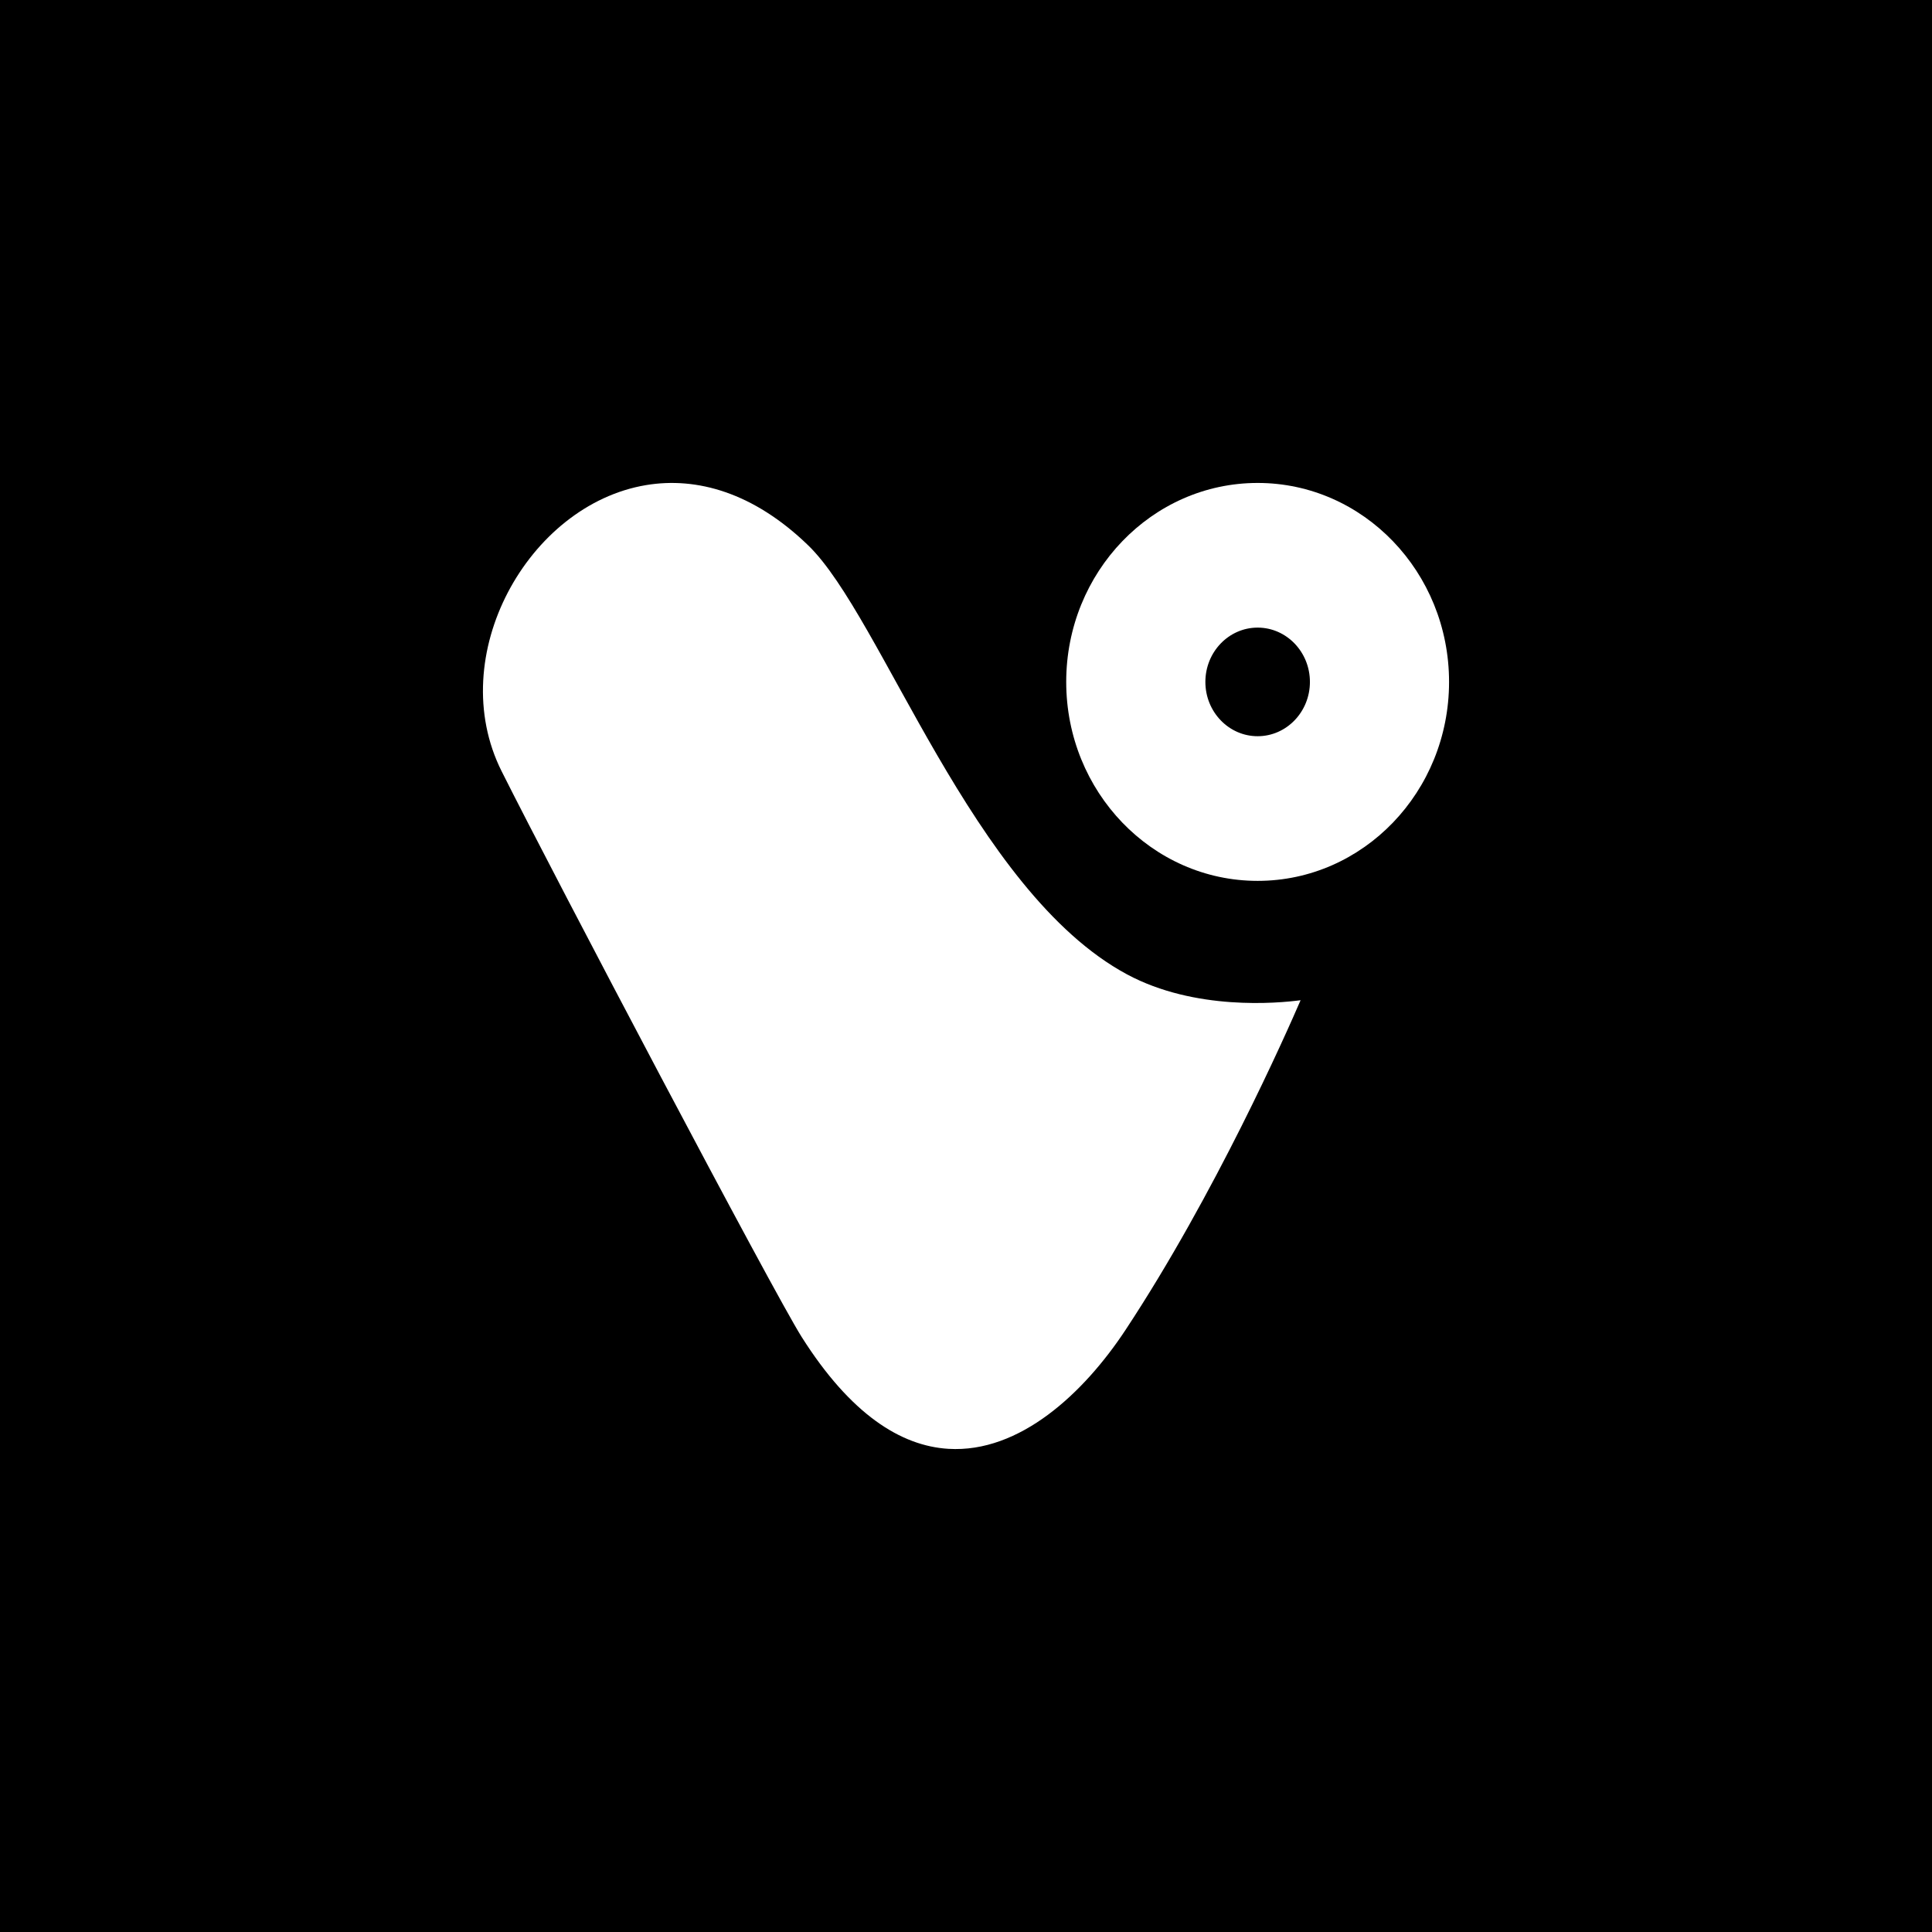
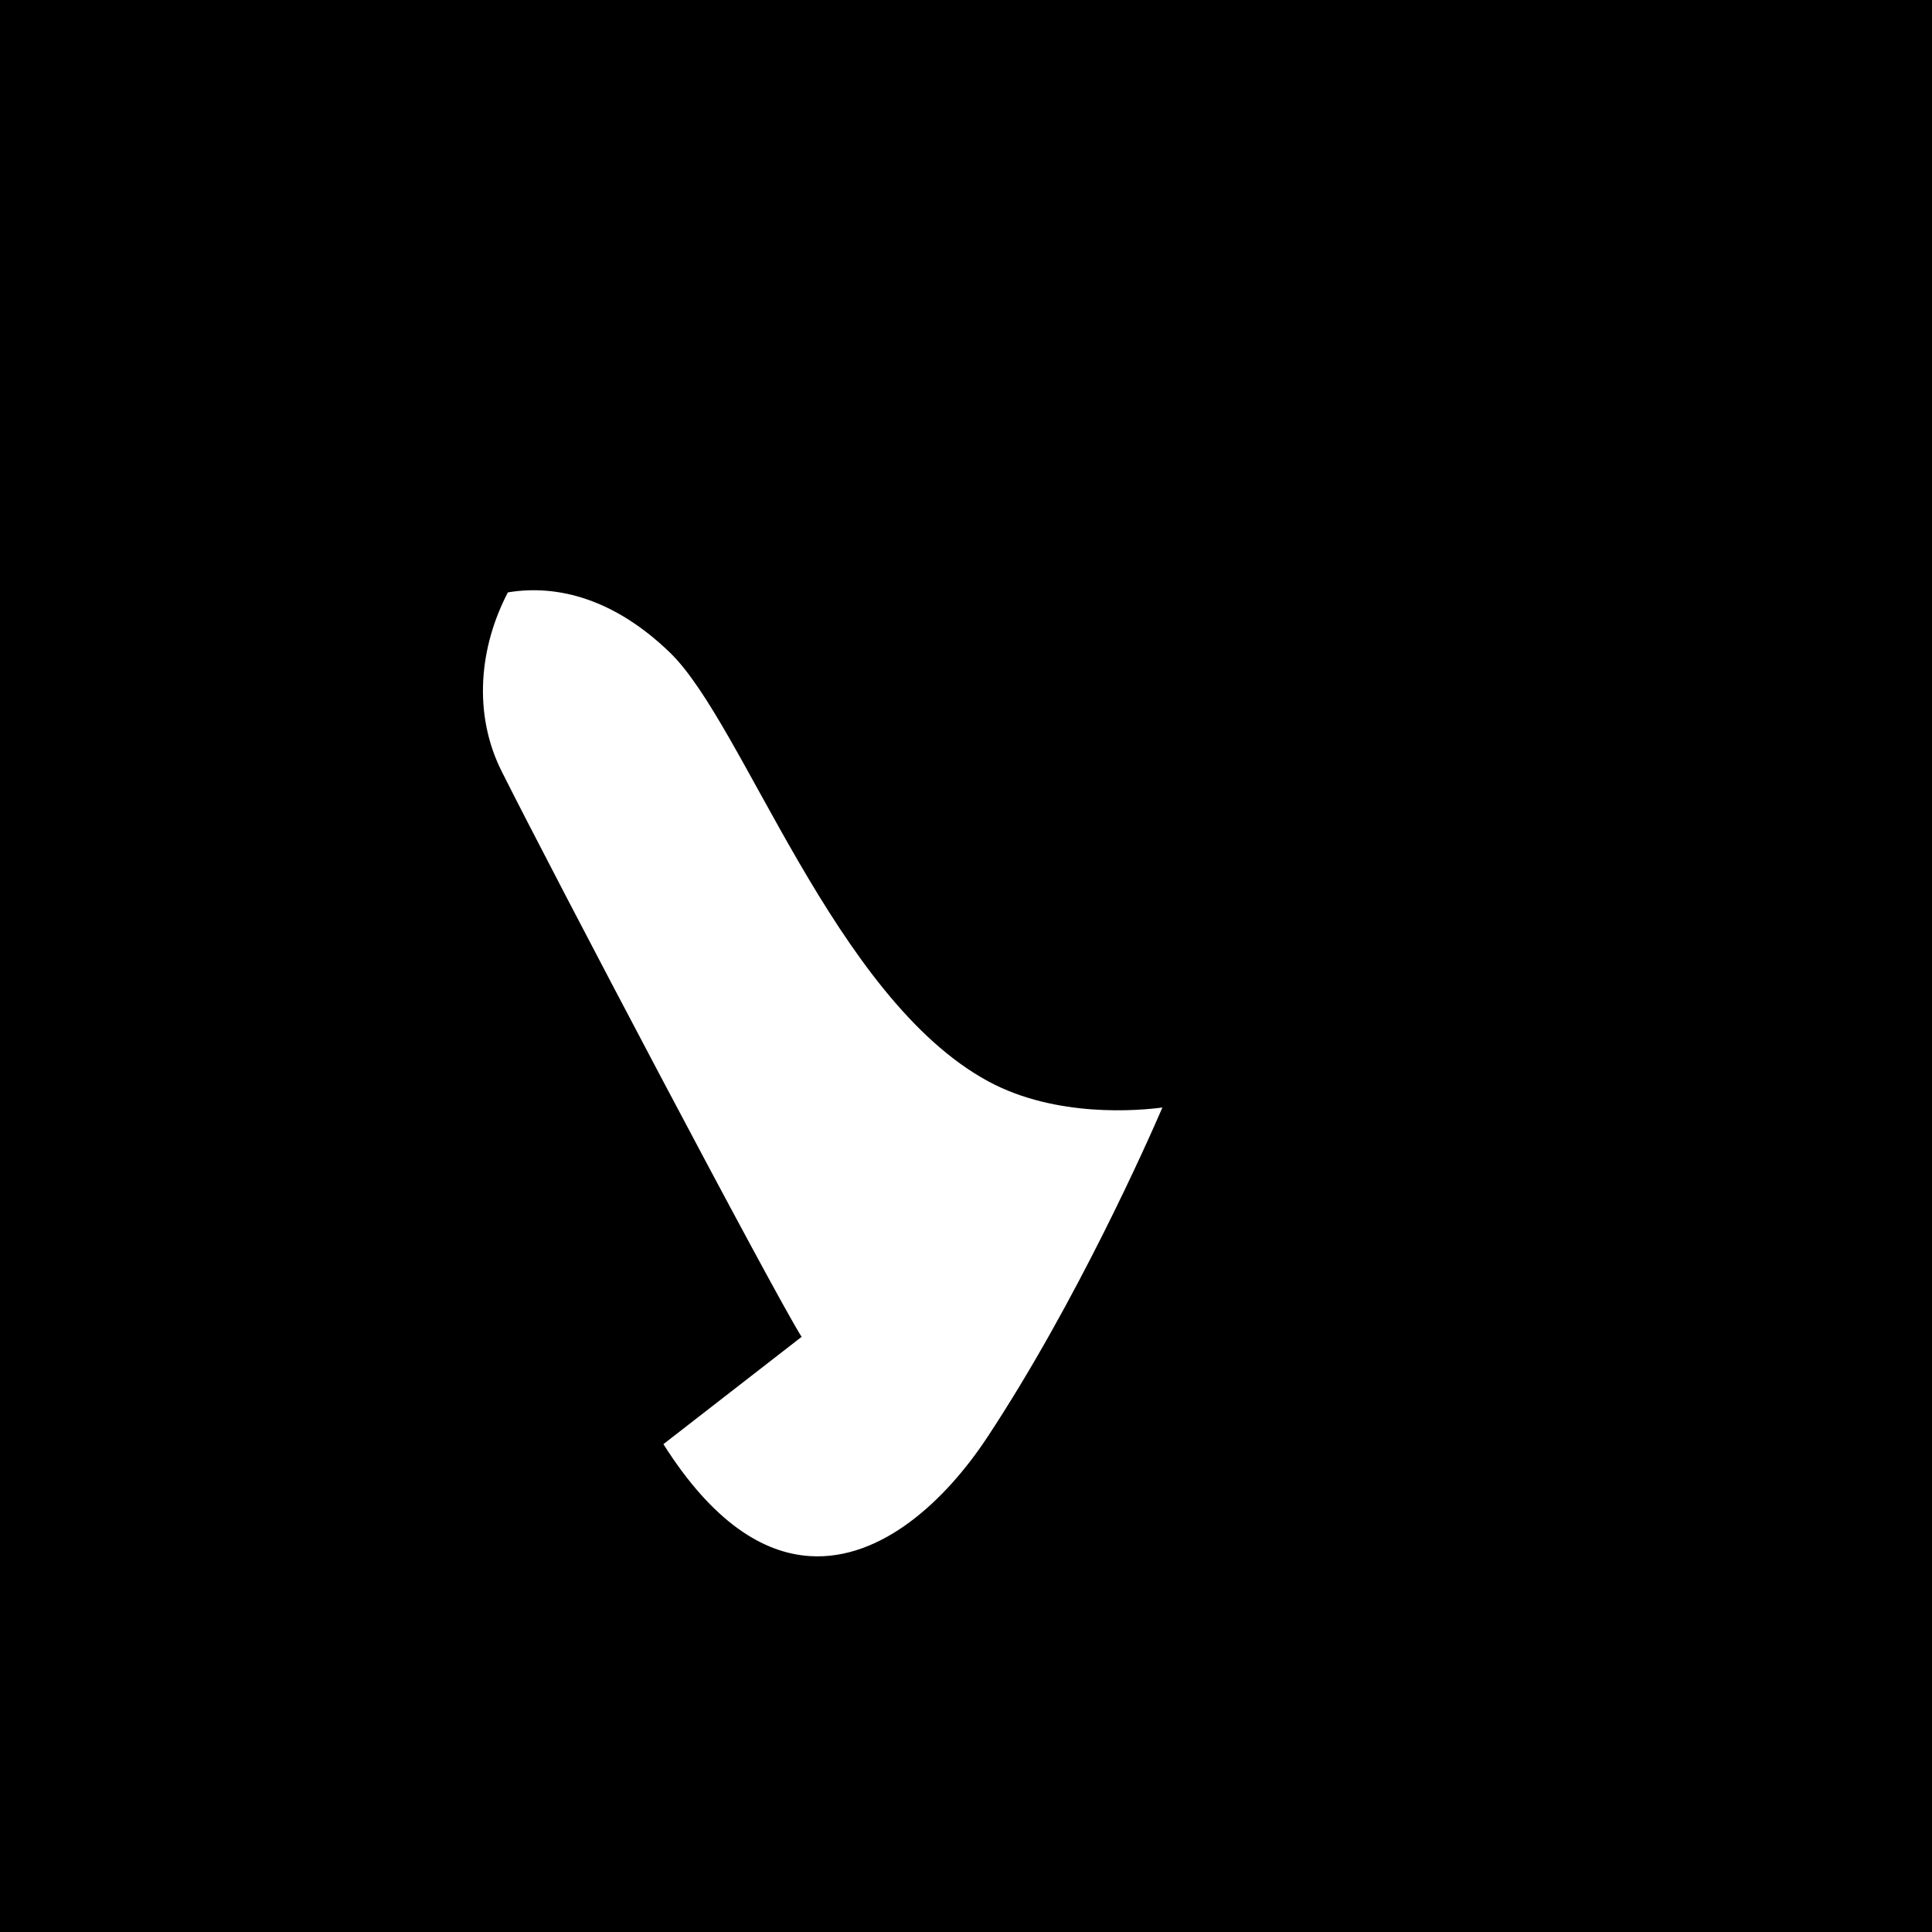
<svg xmlns="http://www.w3.org/2000/svg" width="100%" height="100%" viewBox="0 0 1754 1754" version="1.1" xml:space="preserve" style="fill-rule:evenodd;clip-rule:evenodd;stroke-linejoin:round;stroke-miterlimit:2;">
  <rect x="0" y="0" width="1754" height="1754" />
  <g id="logo_white">
-     <path d="M1141.776,438.45c95.917,0 173.774,80.943 173.774,180.635c0,99.69 -77.857,180.631 -173.774,180.631c-95.937,0 -173.794,-80.941 -173.794,-180.631c0,-99.693 77.857,-180.635 173.794,-180.635Zm0,131.335c-26.198,0 -47.456,22.088 -47.456,49.3c0,27.21 21.258,49.296 47.456,49.296c26.178,0 47.456,-22.086 47.456,-49.296c0,-27.212 -21.278,-49.3 -47.456,-49.3Z" style="fill:#fff;" />
-     <path d="M727.749,1213.688c-25.542,-40.402 -223.69,-416.436 -272.356,-513.522c-26.219,-52.355 -20.212,-112.781 5.699,-162.359c25.952,-49.627 71.81,-88.45 125.457,-97.403c45.98,-7.673 97.598,6.688 147.227,54.753c33.64,32.568 70.785,110.877 116.97,190.286c46.677,80.268 102.456,161.599 172.523,199.196c61.539,33.029 136.342,26.23 157.497,23.433c-12.853,29.767 -77.447,175.871 -158.912,299.292c-37.883,57.399 -96.06,111.892 -160.777,107.987c-43.09,-2.589 -88.804,-31.235 -133.328,-101.664Z" style="fill:#fff;" />
+     <path d="M727.749,1213.688c-25.542,-40.402 -223.69,-416.436 -272.356,-513.522c-26.219,-52.355 -20.212,-112.781 5.699,-162.359c45.98,-7.673 97.598,6.688 147.227,54.753c33.64,32.568 70.785,110.877 116.97,190.286c46.677,80.268 102.456,161.599 172.523,199.196c61.539,33.029 136.342,26.23 157.497,23.433c-12.853,29.767 -77.447,175.871 -158.912,299.292c-37.883,57.399 -96.06,111.892 -160.777,107.987c-43.09,-2.589 -88.804,-31.235 -133.328,-101.664Z" style="fill:#fff;" />
  </g>
</svg>